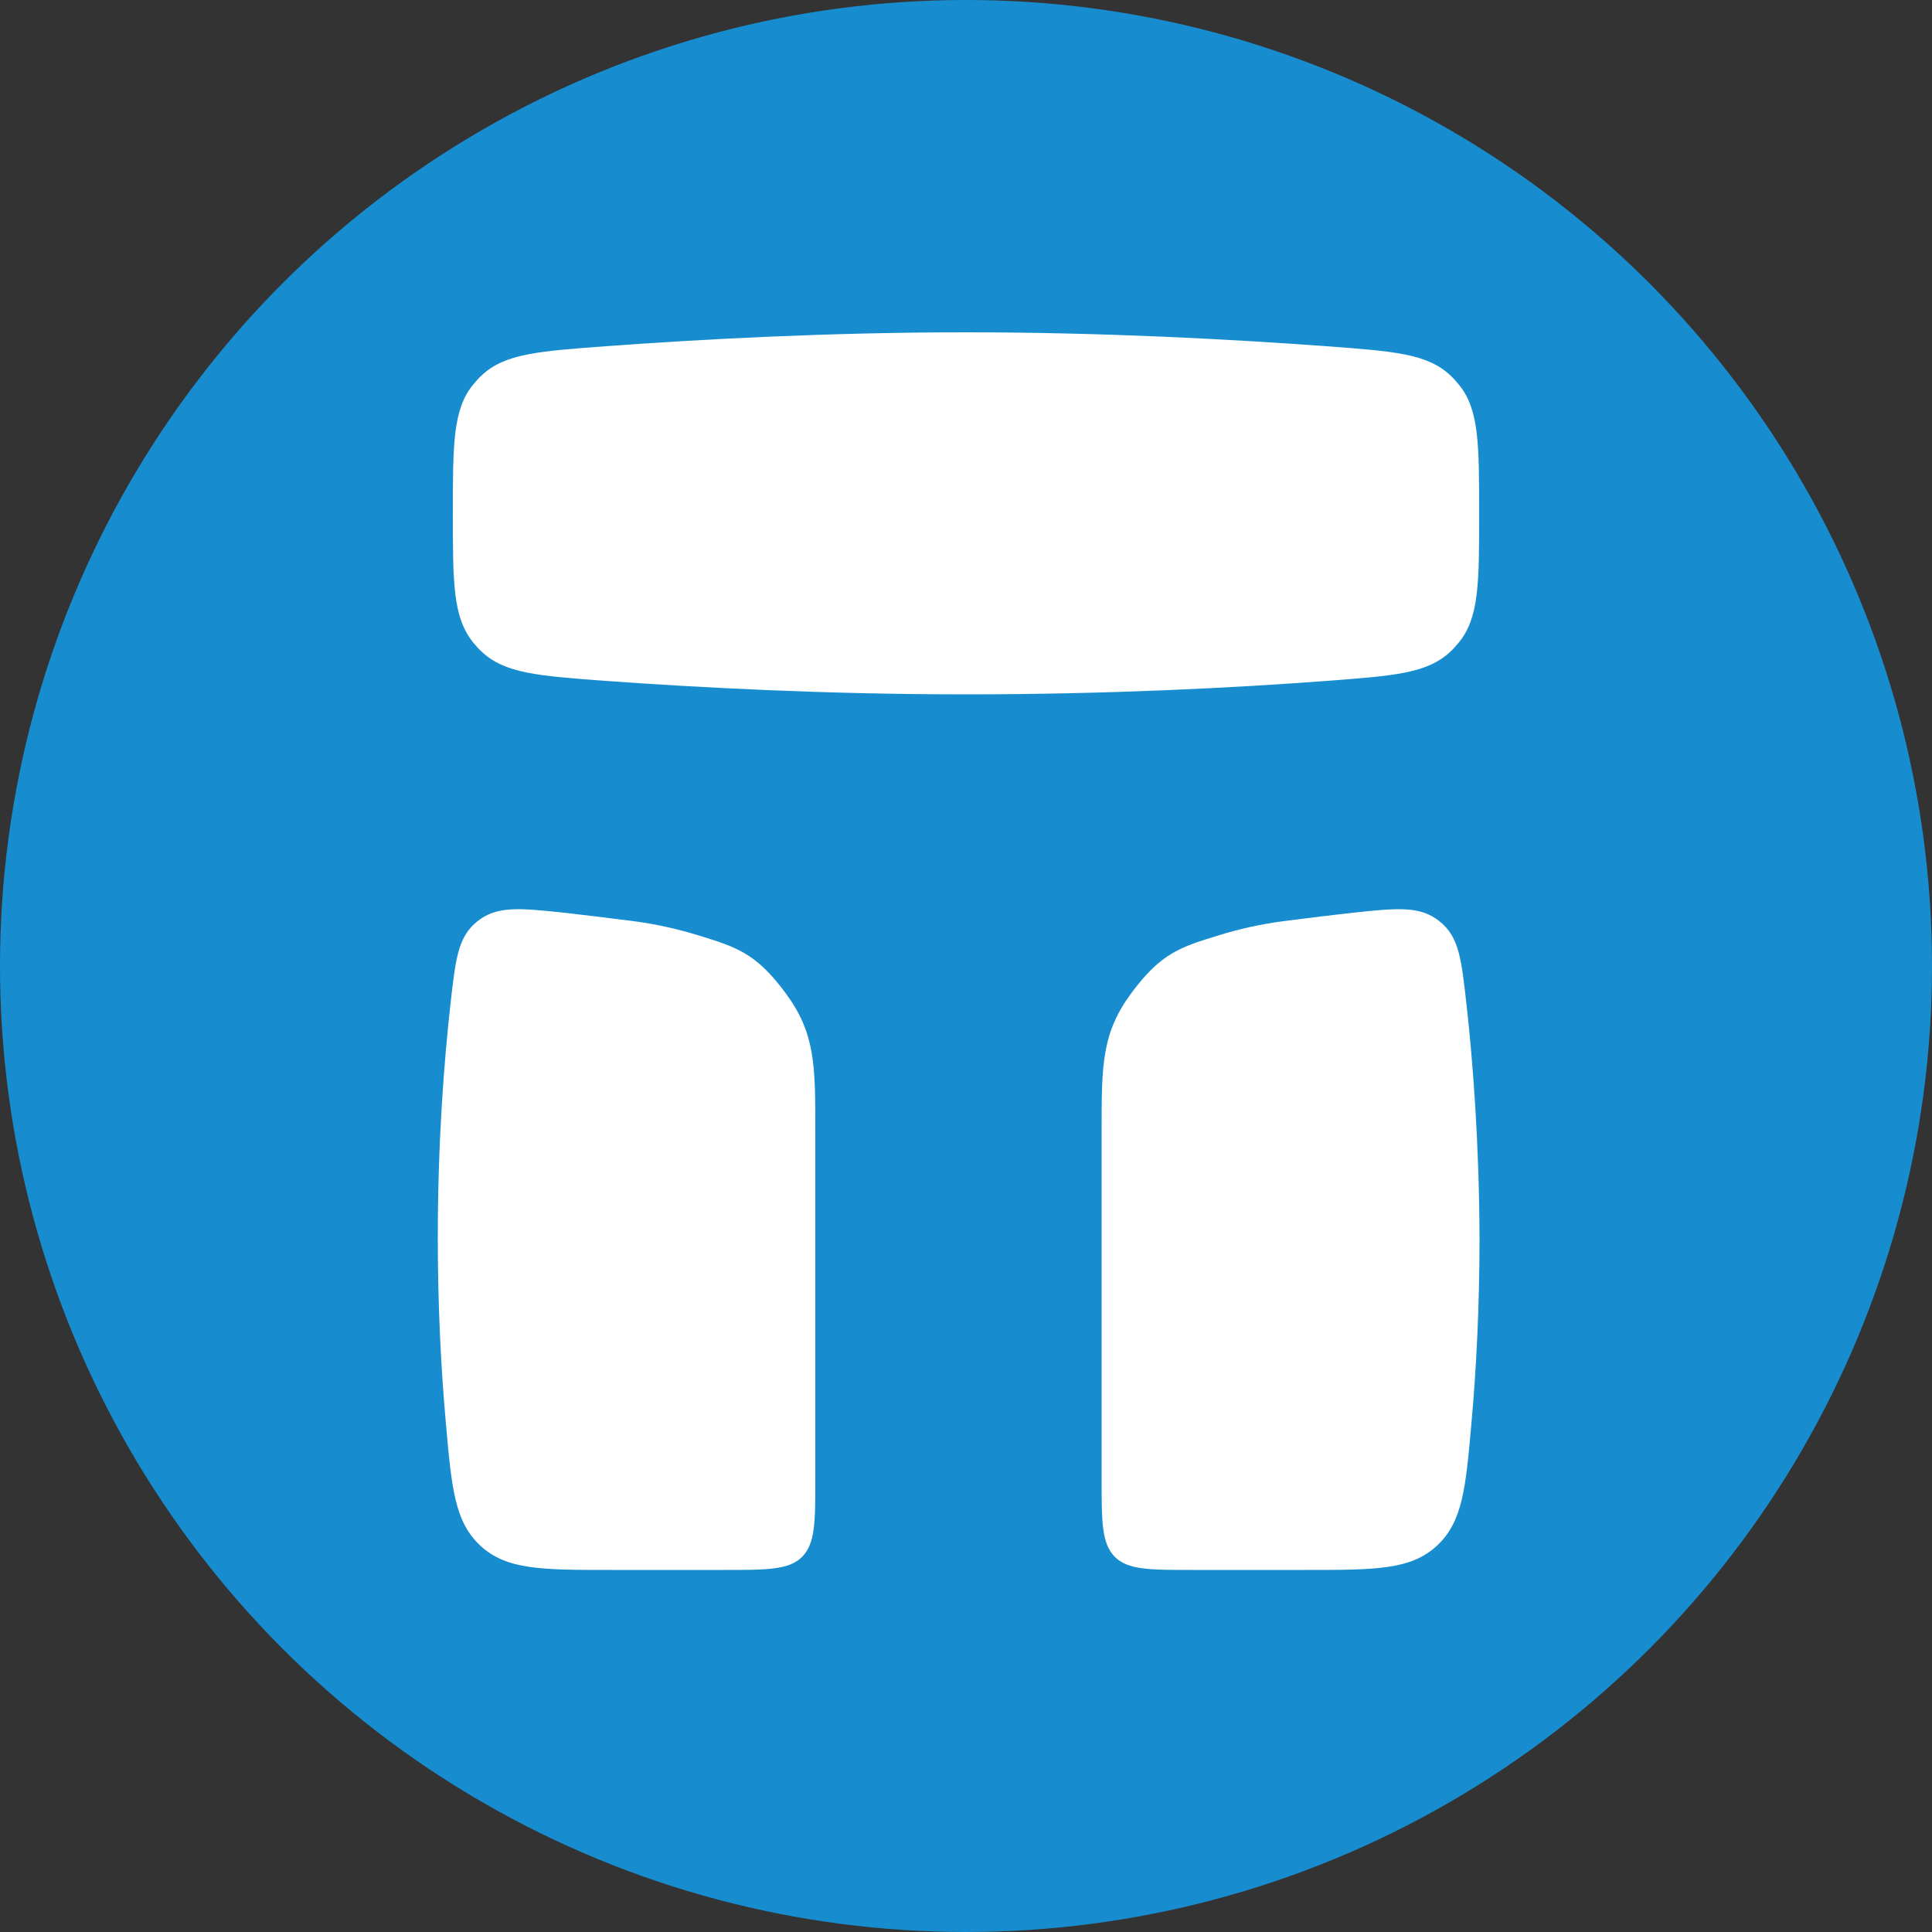
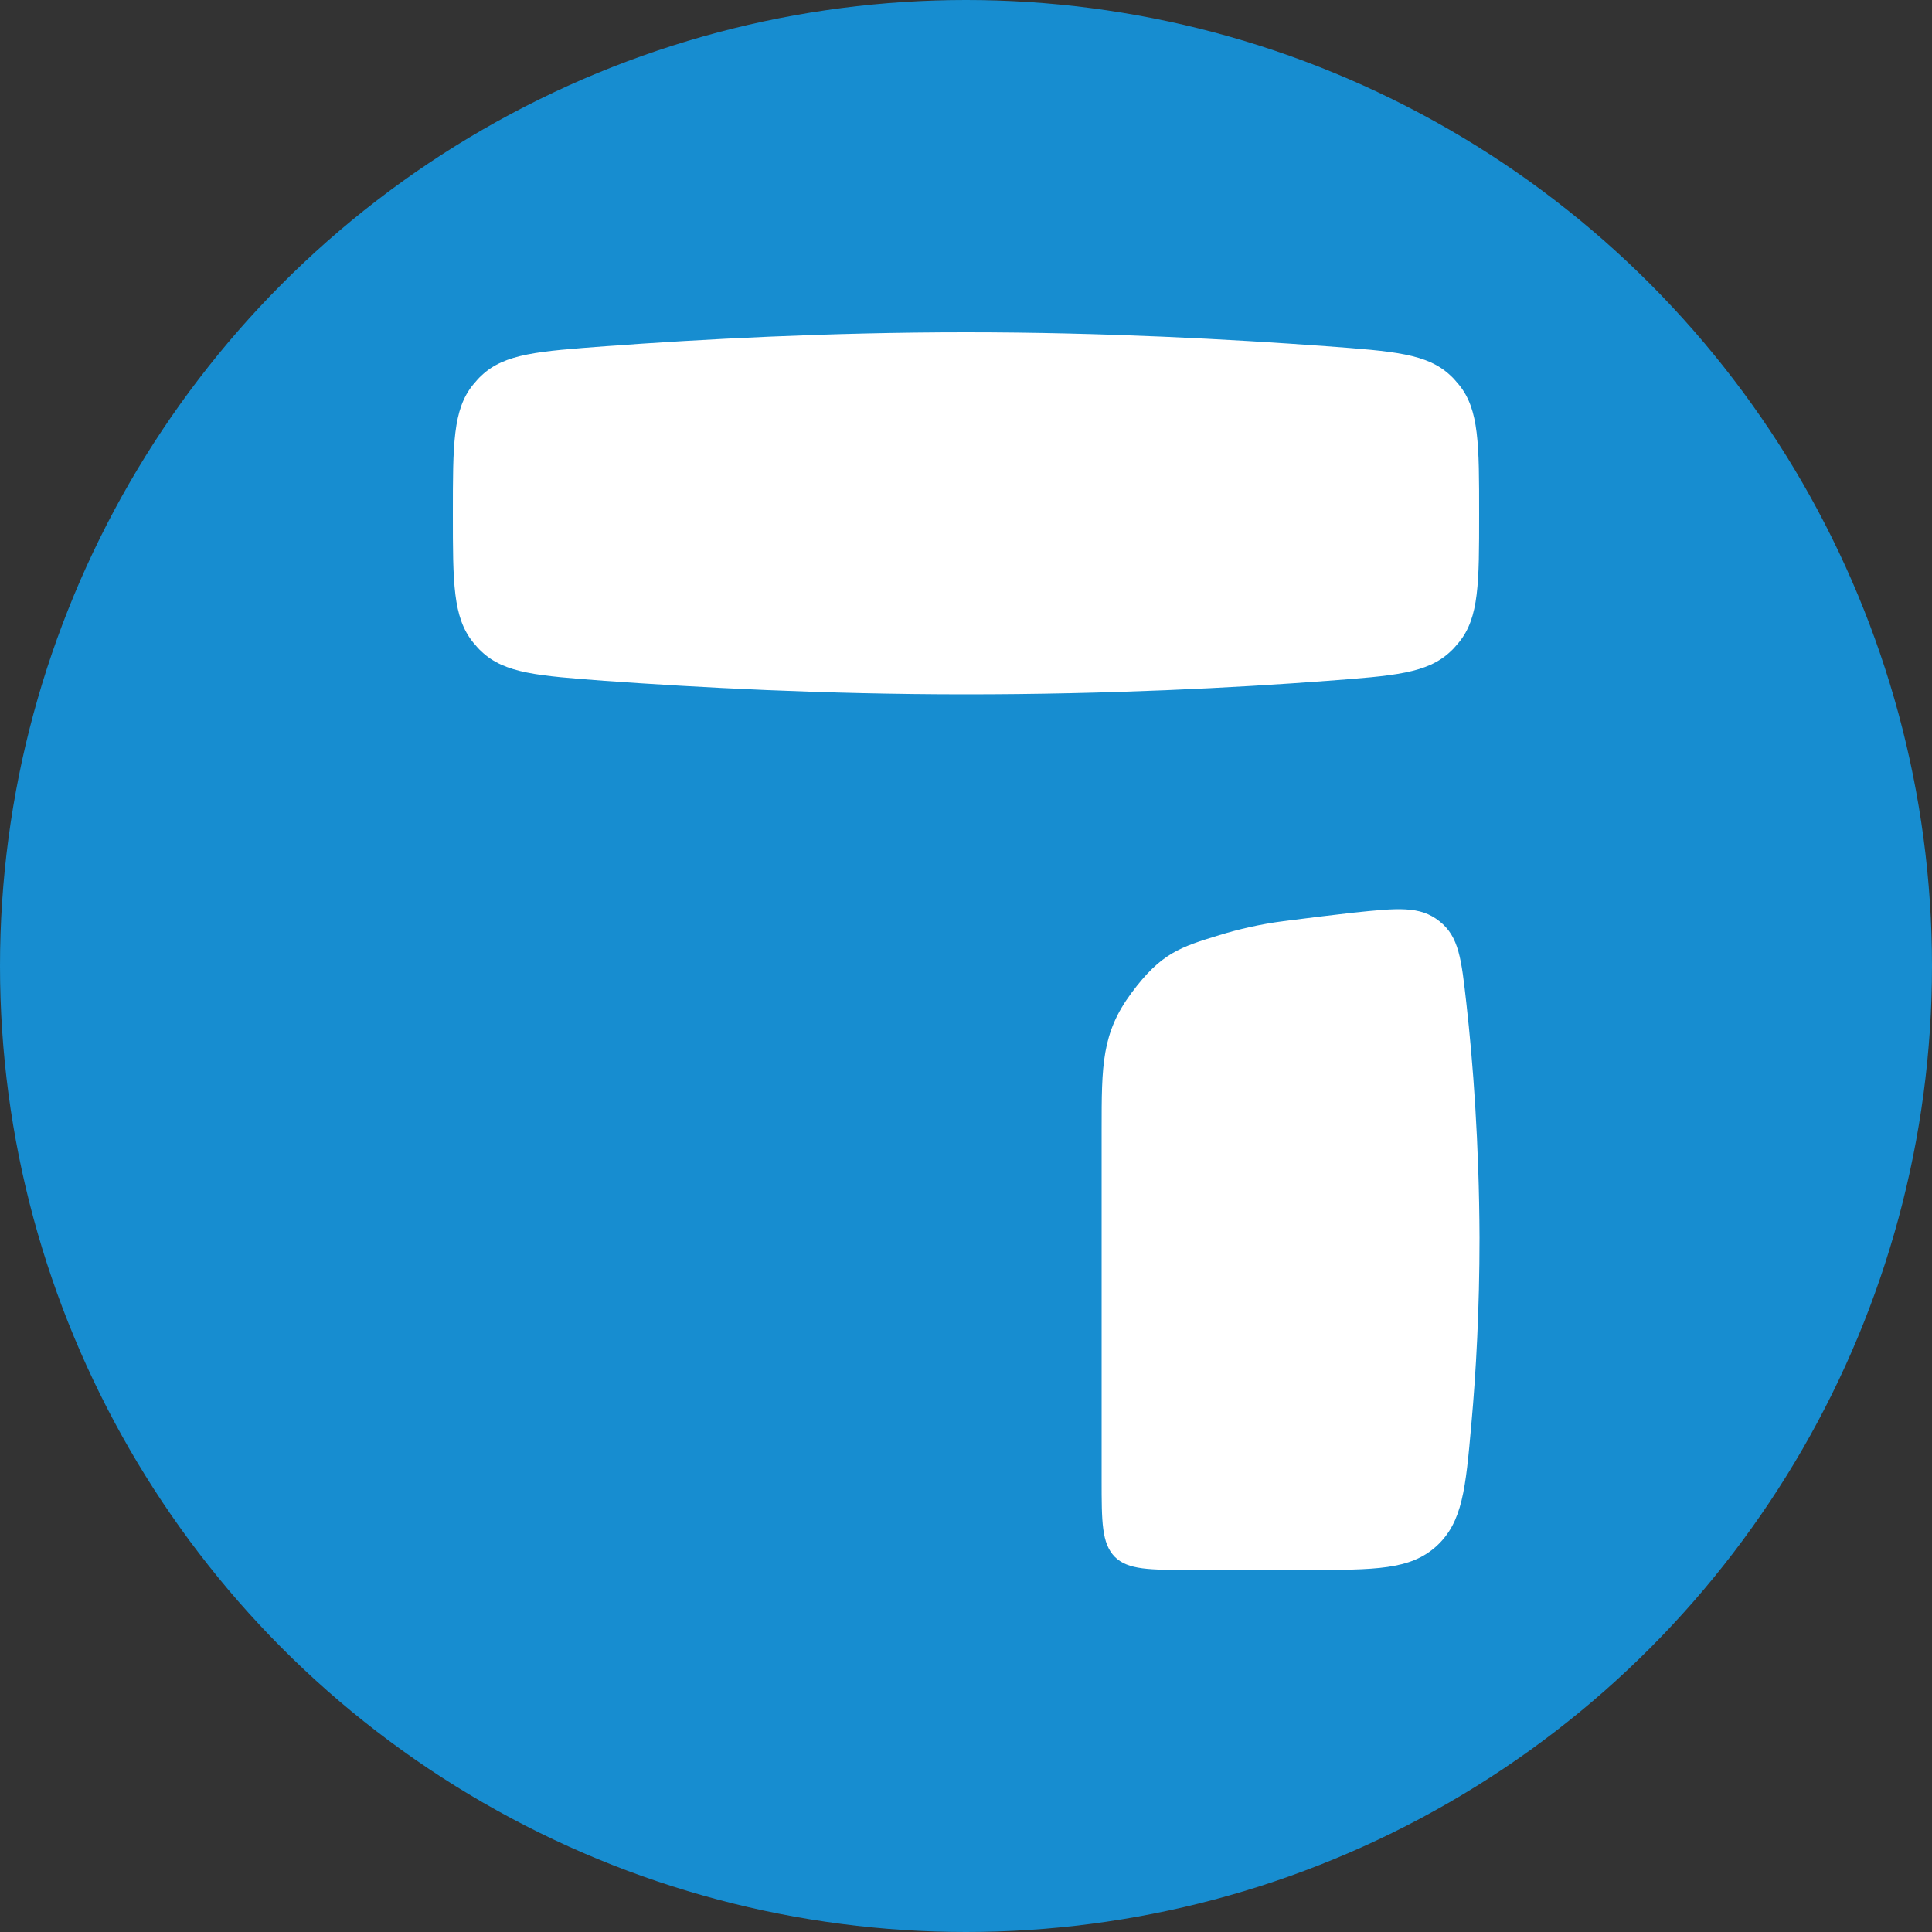
<svg xmlns="http://www.w3.org/2000/svg" version="1.1" baseProfile="tiny" id="Layer_1" x="0px" y="0px" viewBox="0 0 500 500" overflow="visible" xml:space="preserve">
  <rect x="0" y="0" width="500" height="500" fill="#333333" stroke="none" />
  <circle fill="#178DD0" cx="250" cy="250" r="250" />
-   <path fill="#FFFFFF" d="M116.6,259.7c1.3-11.5,1.9-17.3,7-21.3c5-4,10.8-3.4,22.3-2.2c5.2,0.6,11.2,1.3,18.1,2.2  c6.1,0.8,11.6,2.1,16.5,3.6c10.1,3.1,15.1,4.6,22.8,15c7.7,10.4,7.7,18.7,7.7,35.4c0,10.3,0,23.3,0,39.7c0,23,0,39.4,0,50.8  c0,11,0,16.5-3.4,20c-3.4,3.4-9,3.4-20,3.4c-8.5,0-18.2,0-27.3,0c-0.6,0-1.3,0-1.9,0c-18.2,0-27.2,0-34-6.2  c-6.7-6.2-7.5-14.7-9-31.7c-1.2-13.3-2.1-29.7-2.1-48.1C113.3,295.7,114.9,274.8,116.6,259.7z" />
  <path fill="#FFFFFF" d="M379.5,259.7c-1.3-11.5-1.9-17.3-7-21.3c-5-4-10.8-3.4-22.3-2.2c-5.2,0.6-11.2,1.3-18.1,2.2  c-6.1,0.8-11.6,2.1-16.5,3.6c-10.1,3.1-15.1,4.6-22.8,15c-7.7,10.4-7.7,18.7-7.7,35.4c0,10.3,0,23.3,0,39.7c0,23,0,39.4,0,50.8  c0,11,0,16.5,3.4,20c3.4,3.4,9,3.4,20,3.4c8.5,0,18.2,0,27.4,0c0.6,0,1.3,0,1.9,0c18.2,0,27.2,0,34-6.2c6.7-6.2,7.5-14.7,9-31.7  c1.2-13.3,2.1-29.7,2.1-48.1C382.8,295.7,381.2,274.8,379.5,259.7z" />
  <path fill="#FFFFFF" d="M117.2,133c0-18,0-27,5.2-33.4c0.7-0.8,1.4-1.7,2.2-2.4c6-5.7,14.8-6.3,32.2-7.6c24.4-1.8,57.7-3.6,93.2-3.6  s68.7,1.8,93.2,3.6c17.5,1.3,26.2,1.9,32.2,7.6c0.8,0.7,1.5,1.6,2.2,2.4c5.2,6.4,5.2,15.4,5.2,33.4c0,17.8,0,26.8-5.2,33.2  c-0.7,0.8-1.4,1.7-2.2,2.4c-6,5.7-14.7,6.3-31.9,7.6c-23.8,1.8-56.6,3.5-93.5,3.5s-69.7-1.8-93.5-3.5c-17.2-1.3-25.9-1.9-31.9-7.6  c-0.8-0.7-1.5-1.6-2.2-2.4C117.2,159.7,117.2,150.8,117.2,133z" />
</svg>